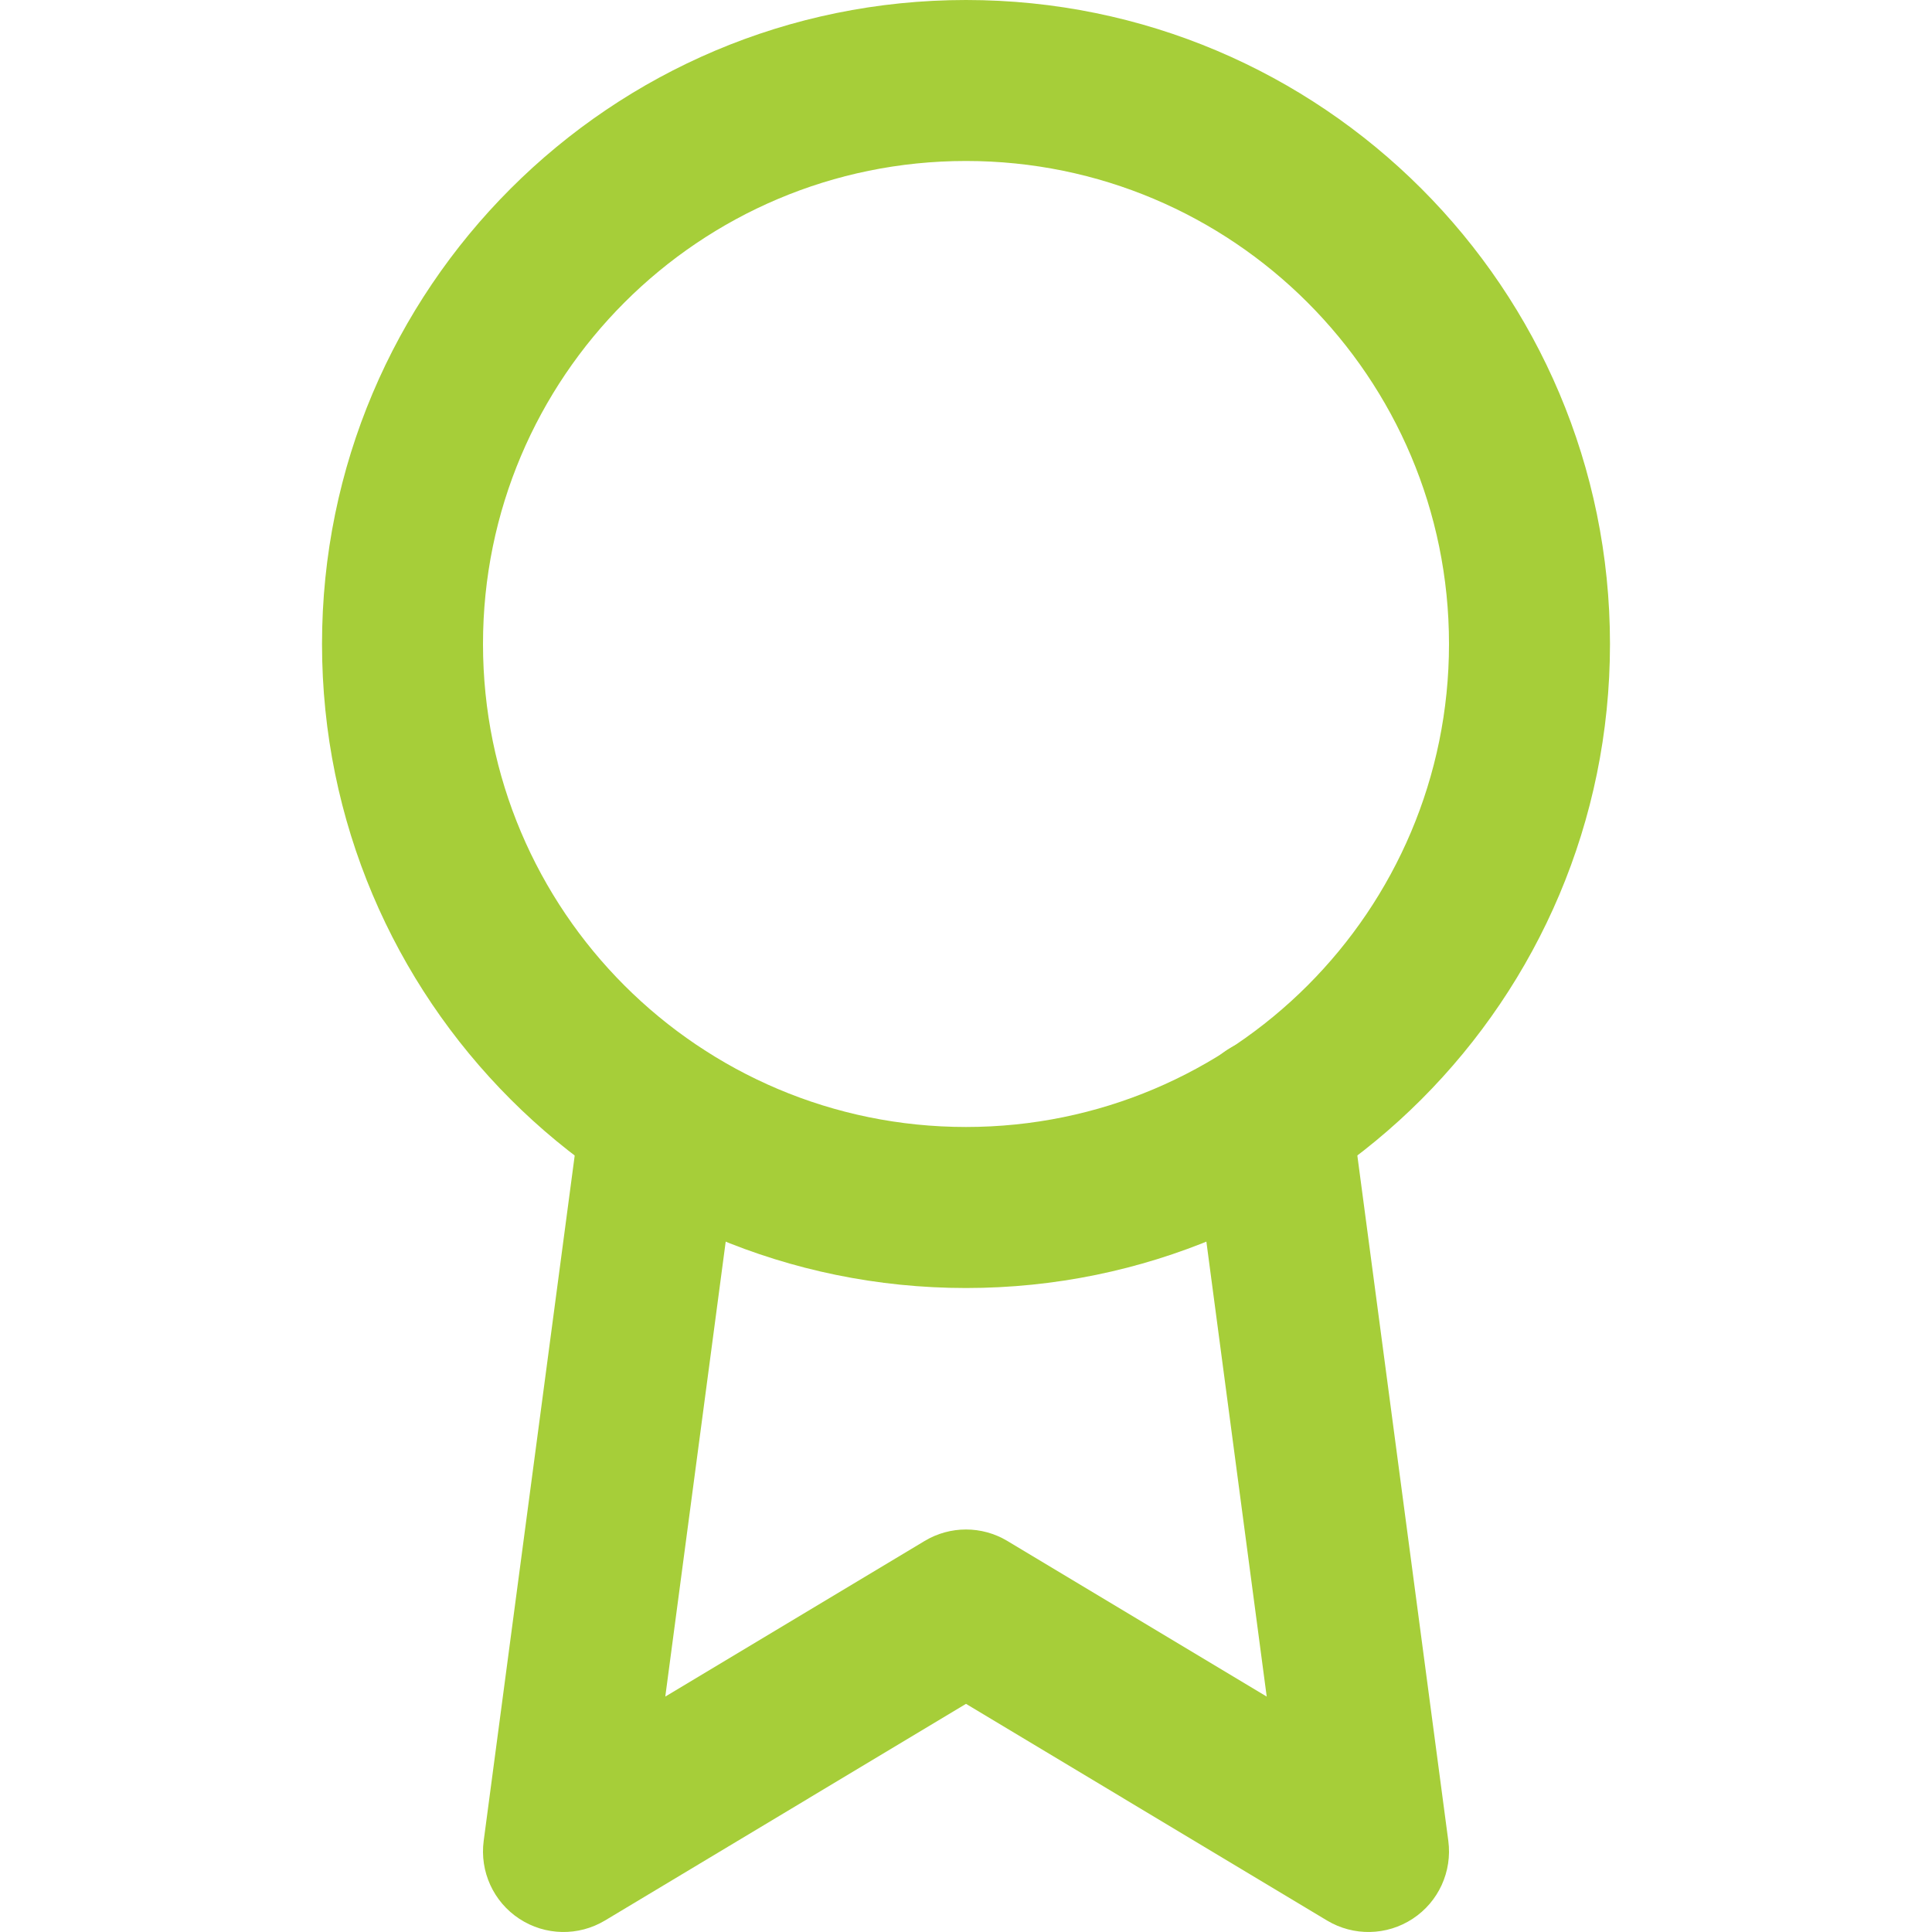
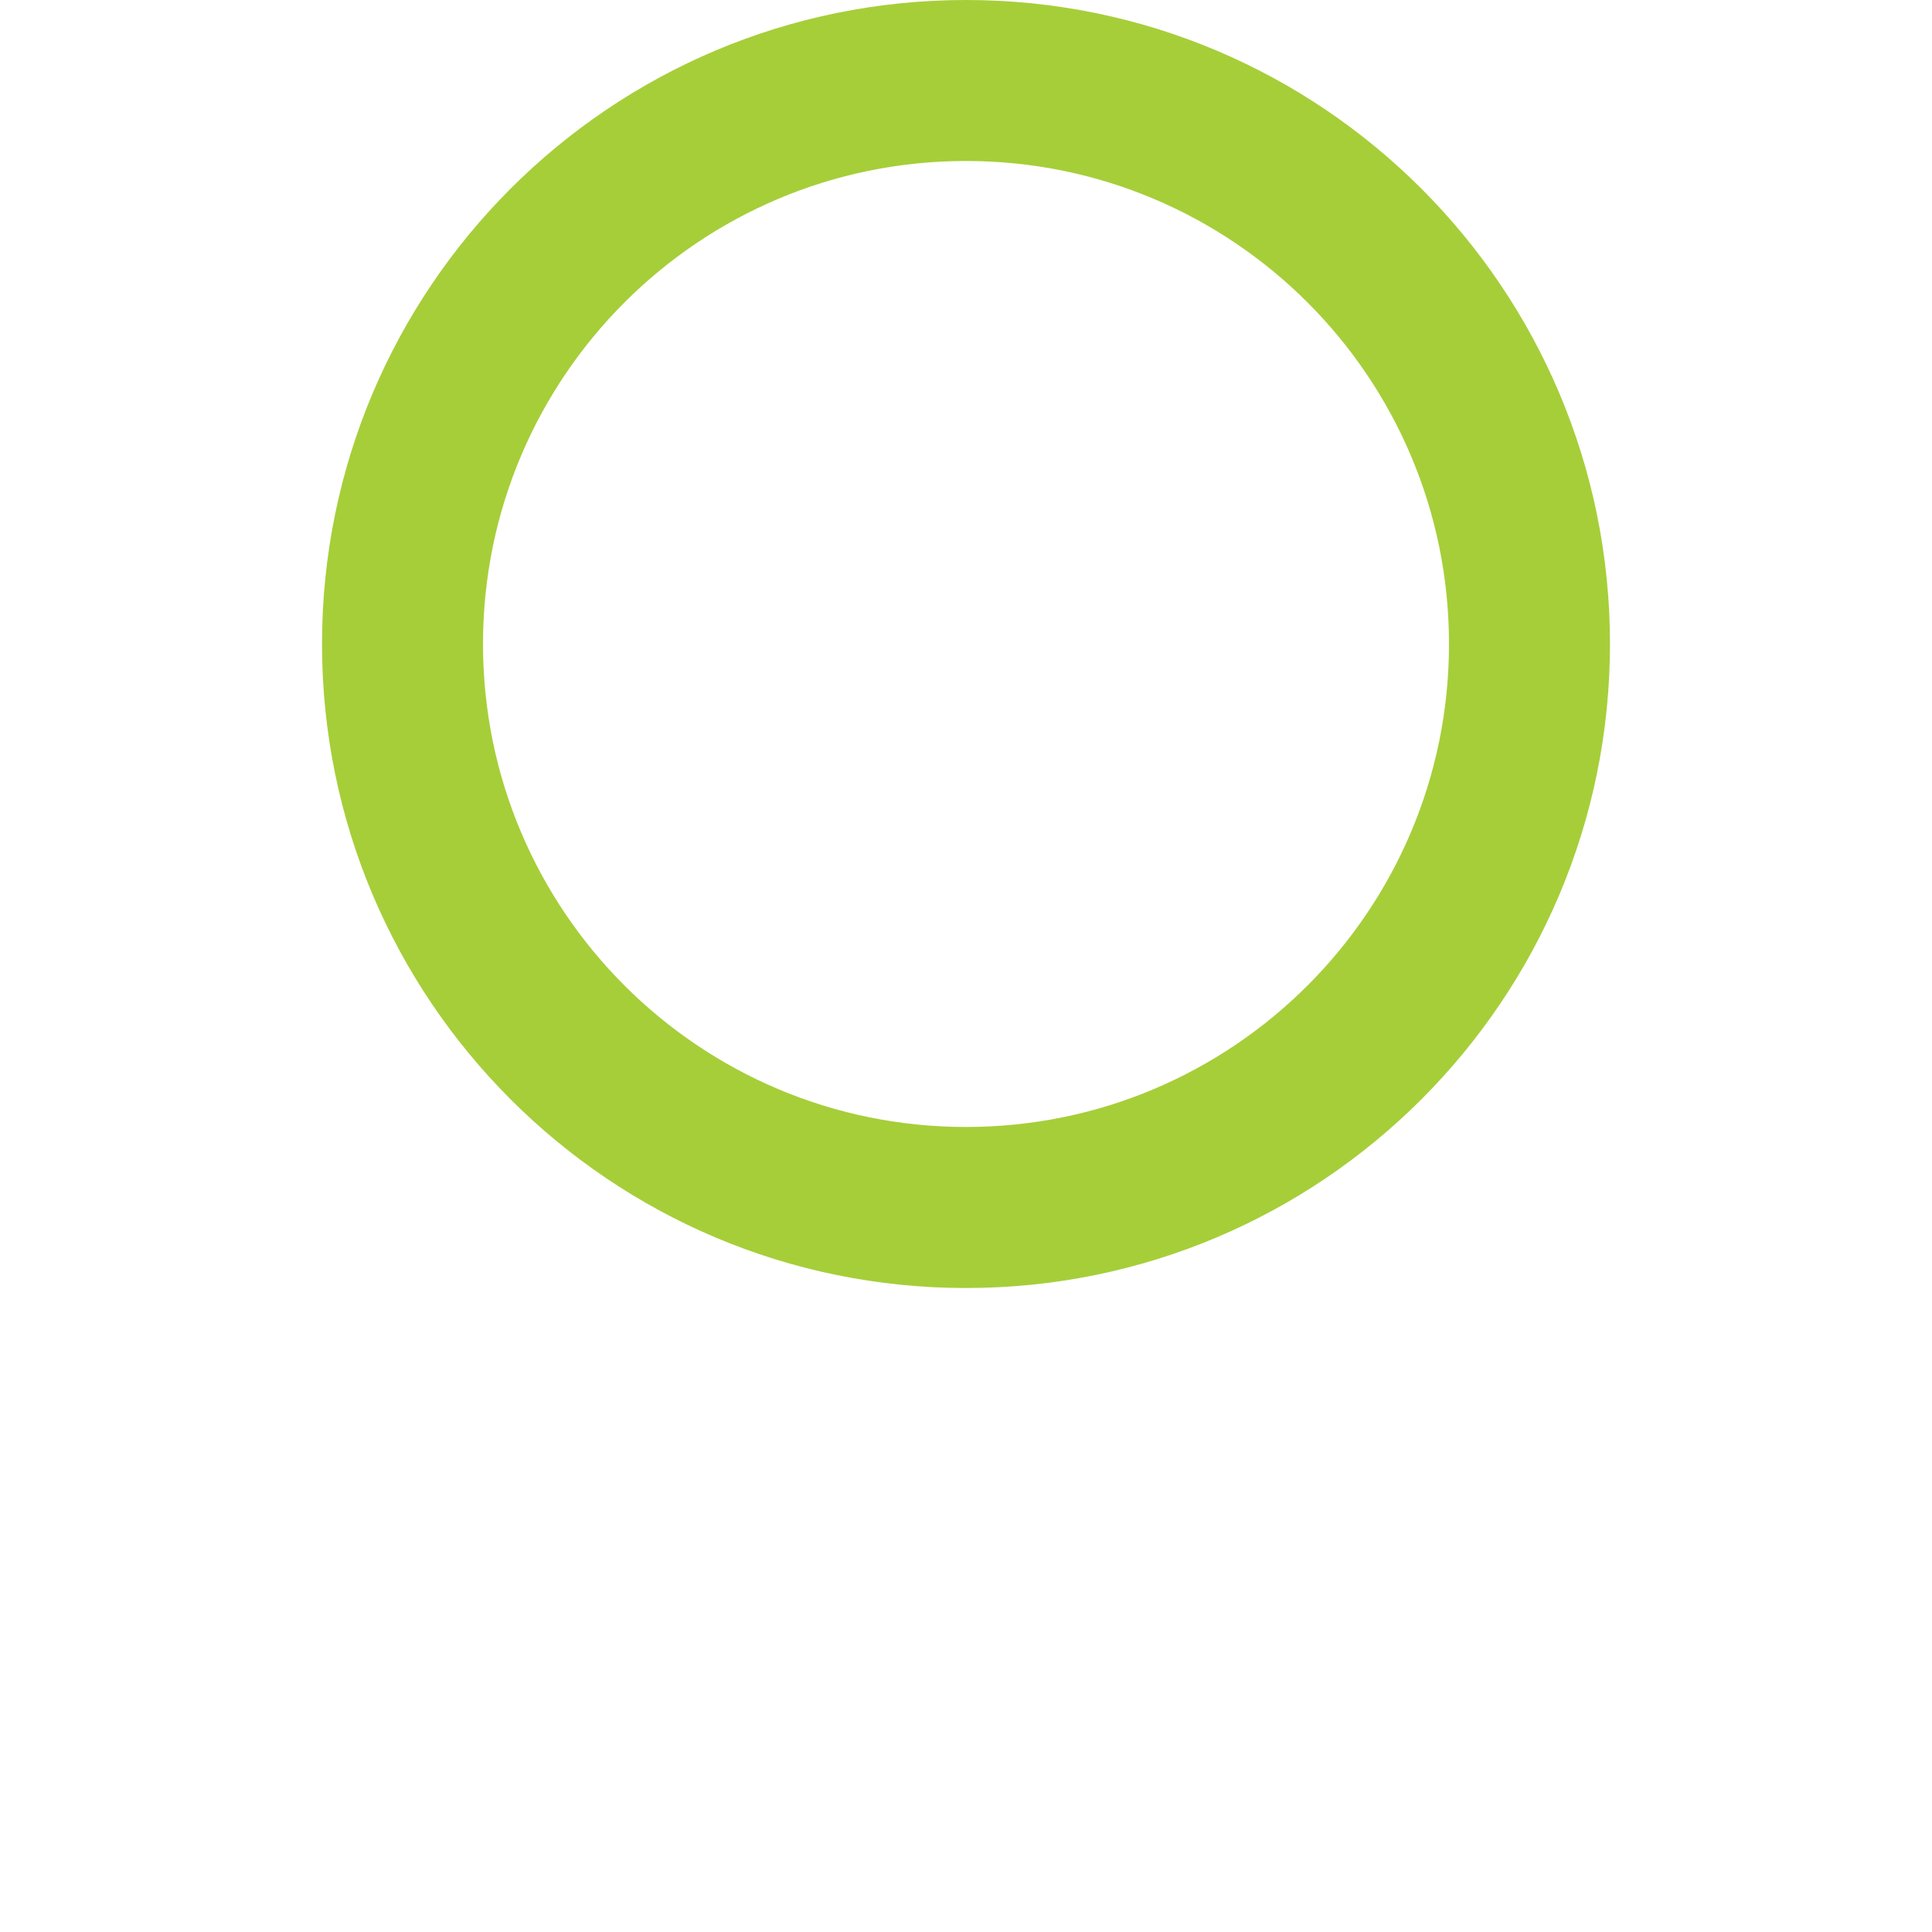
<svg xmlns="http://www.w3.org/2000/svg" width="34" height="34" viewBox="0 0 34 34" fill="none">
  <path fill-rule="evenodd" clip-rule="evenodd" d="M17 2.833C12.306 2.833 8.5 6.639 8.5 11.333C8.5 16.028 12.306 19.833 17 19.833C21.694 19.833 25.5 16.028 25.5 11.333C25.5 6.639 21.694 2.833 17 2.833ZM5.667 11.333C5.667 5.074 10.741 0 17 0C23.259 0 28.333 5.074 28.333 11.333C28.333 17.593 23.259 22.667 17 22.667C10.741 22.667 5.667 17.593 5.667 11.333Z" fill="#A6CE39" />
-   <path fill-rule="evenodd" clip-rule="evenodd" d="M22.183 18.259C22.958 18.156 23.671 18.701 23.773 19.477L25.488 32.397C25.559 32.936 25.316 33.469 24.861 33.767C24.406 34.066 23.821 34.078 23.354 33.798L17 29.985L10.646 33.798C10.179 34.078 9.593 34.066 9.139 33.767C8.684 33.469 8.441 32.936 8.512 32.397L10.226 19.491C10.329 18.715 11.042 18.17 11.817 18.273C12.593 18.376 13.138 19.088 13.035 19.864L11.708 29.857L16.271 27.119C16.72 26.849 17.28 26.849 17.729 27.119L22.292 29.857L20.965 19.85C20.862 19.074 21.407 18.362 22.183 18.259Z" fill="#A6CE39" />
</svg>